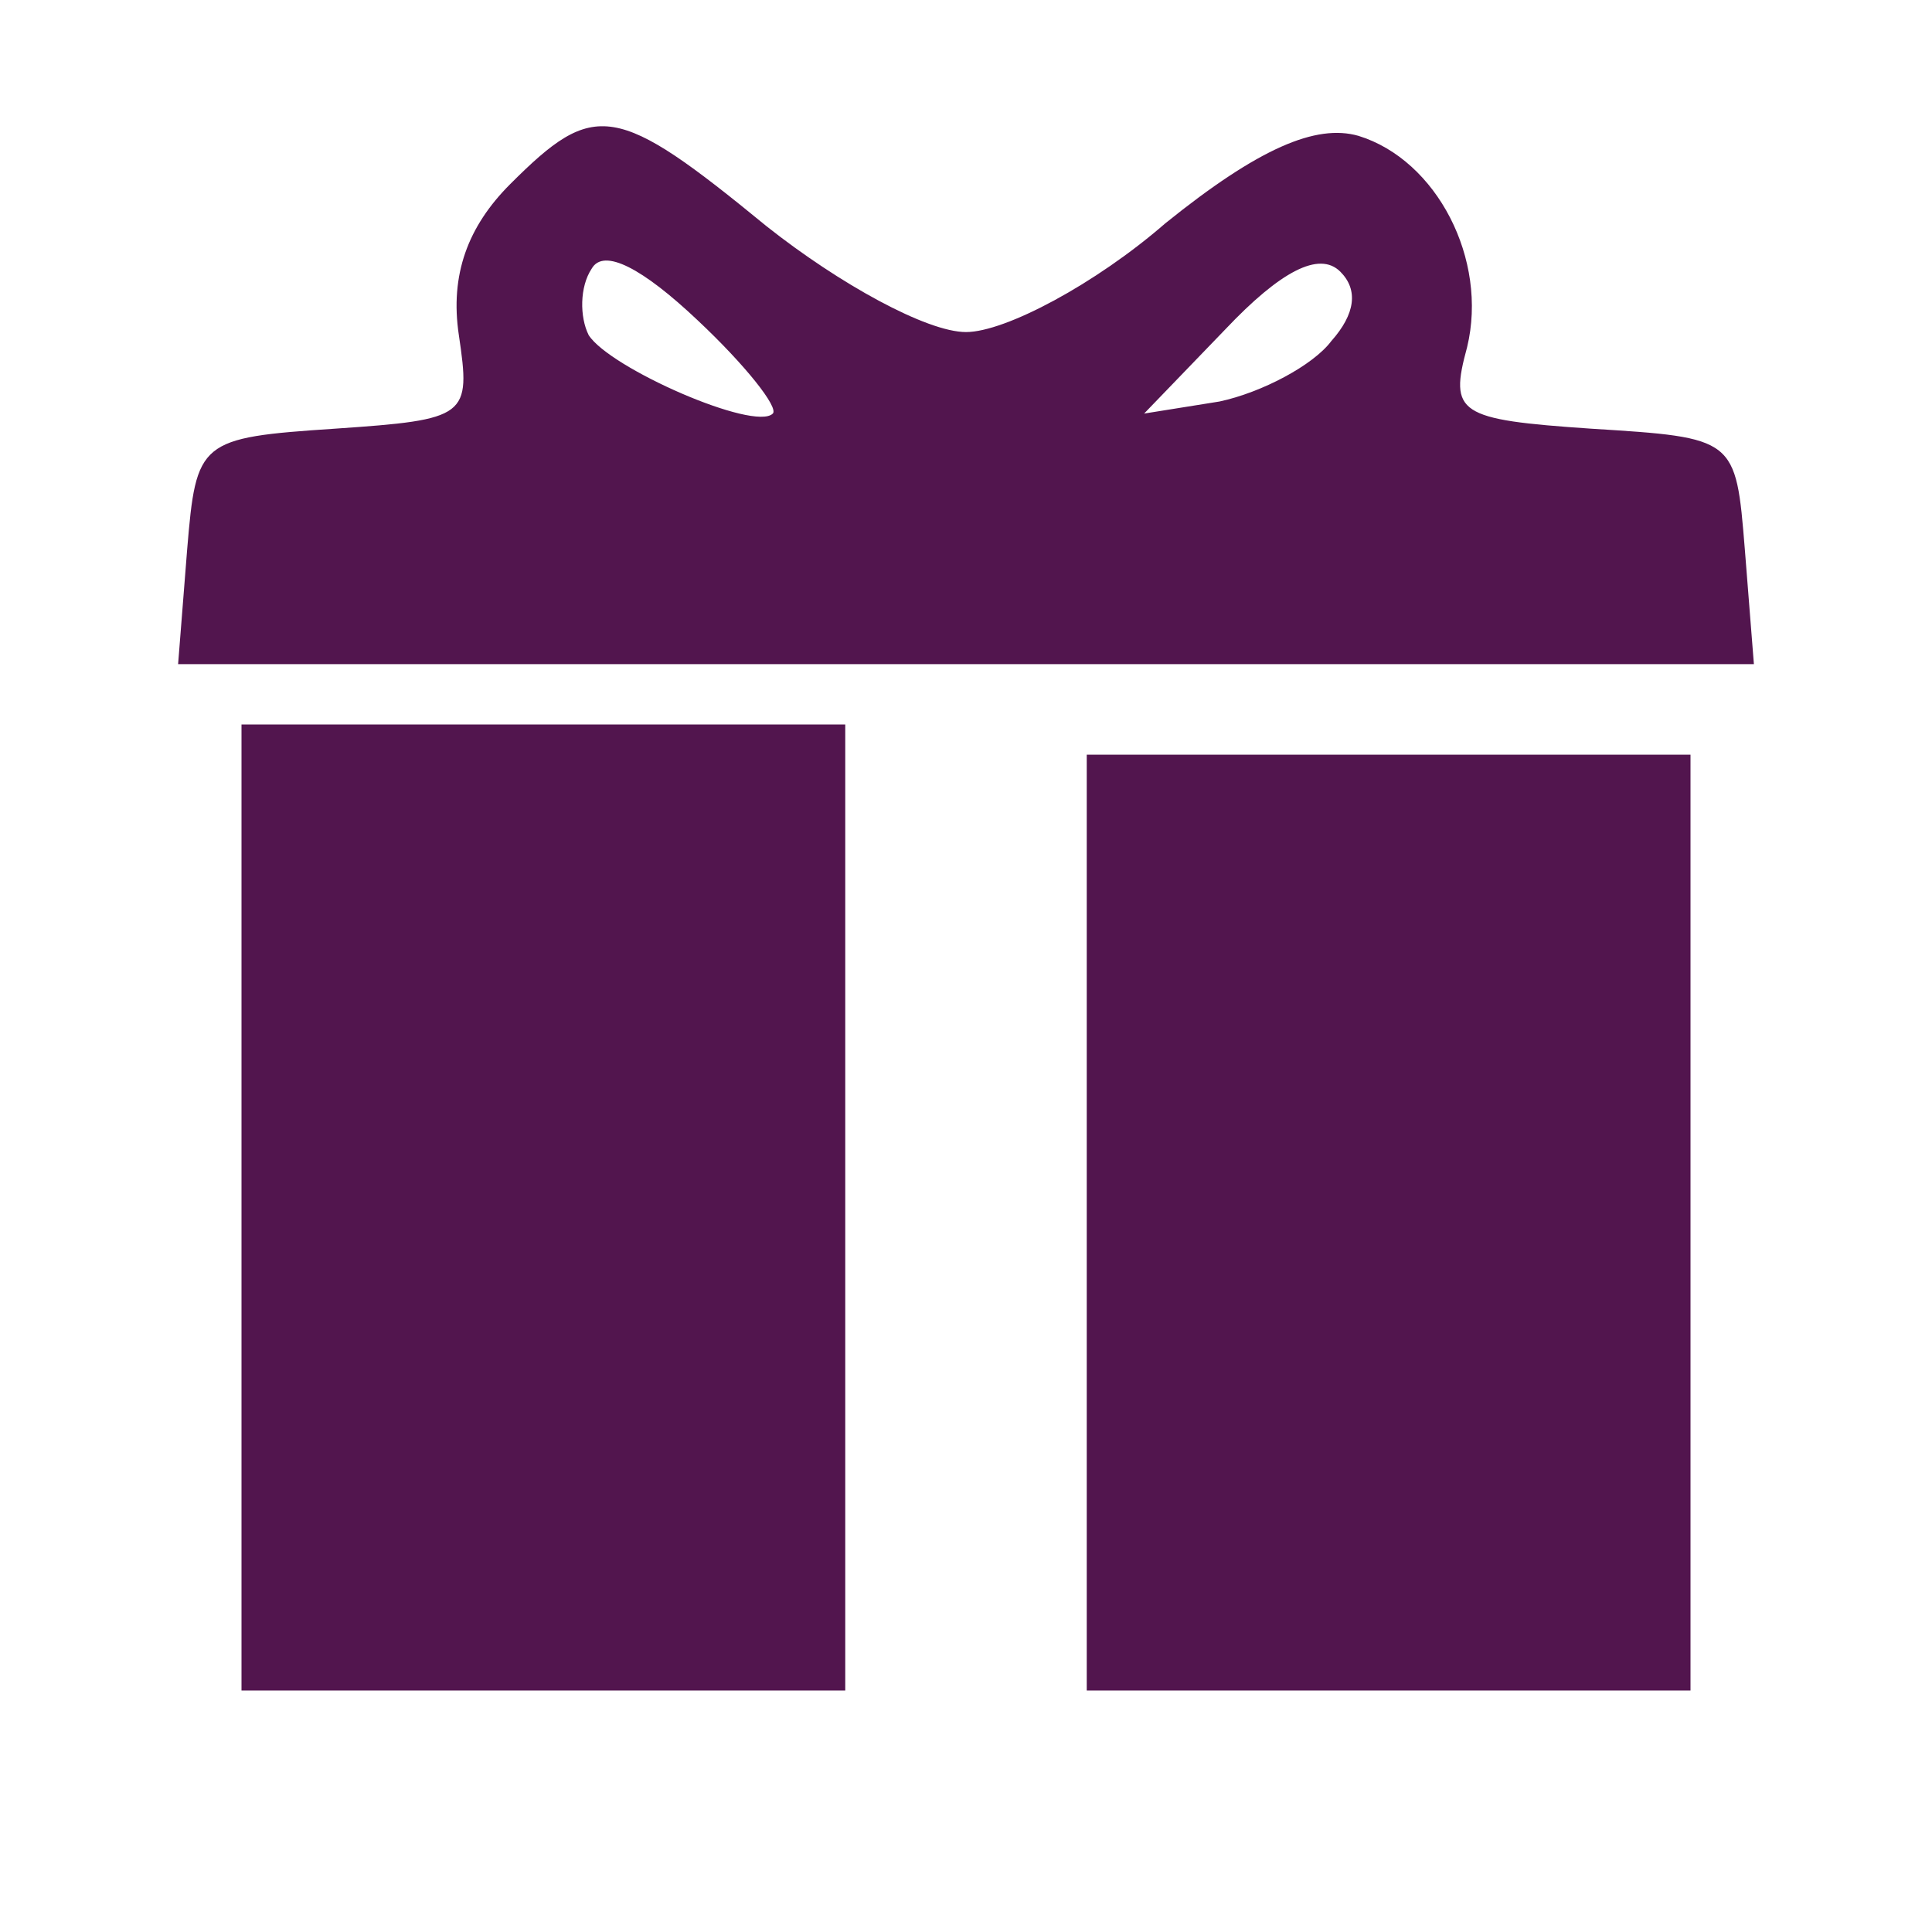
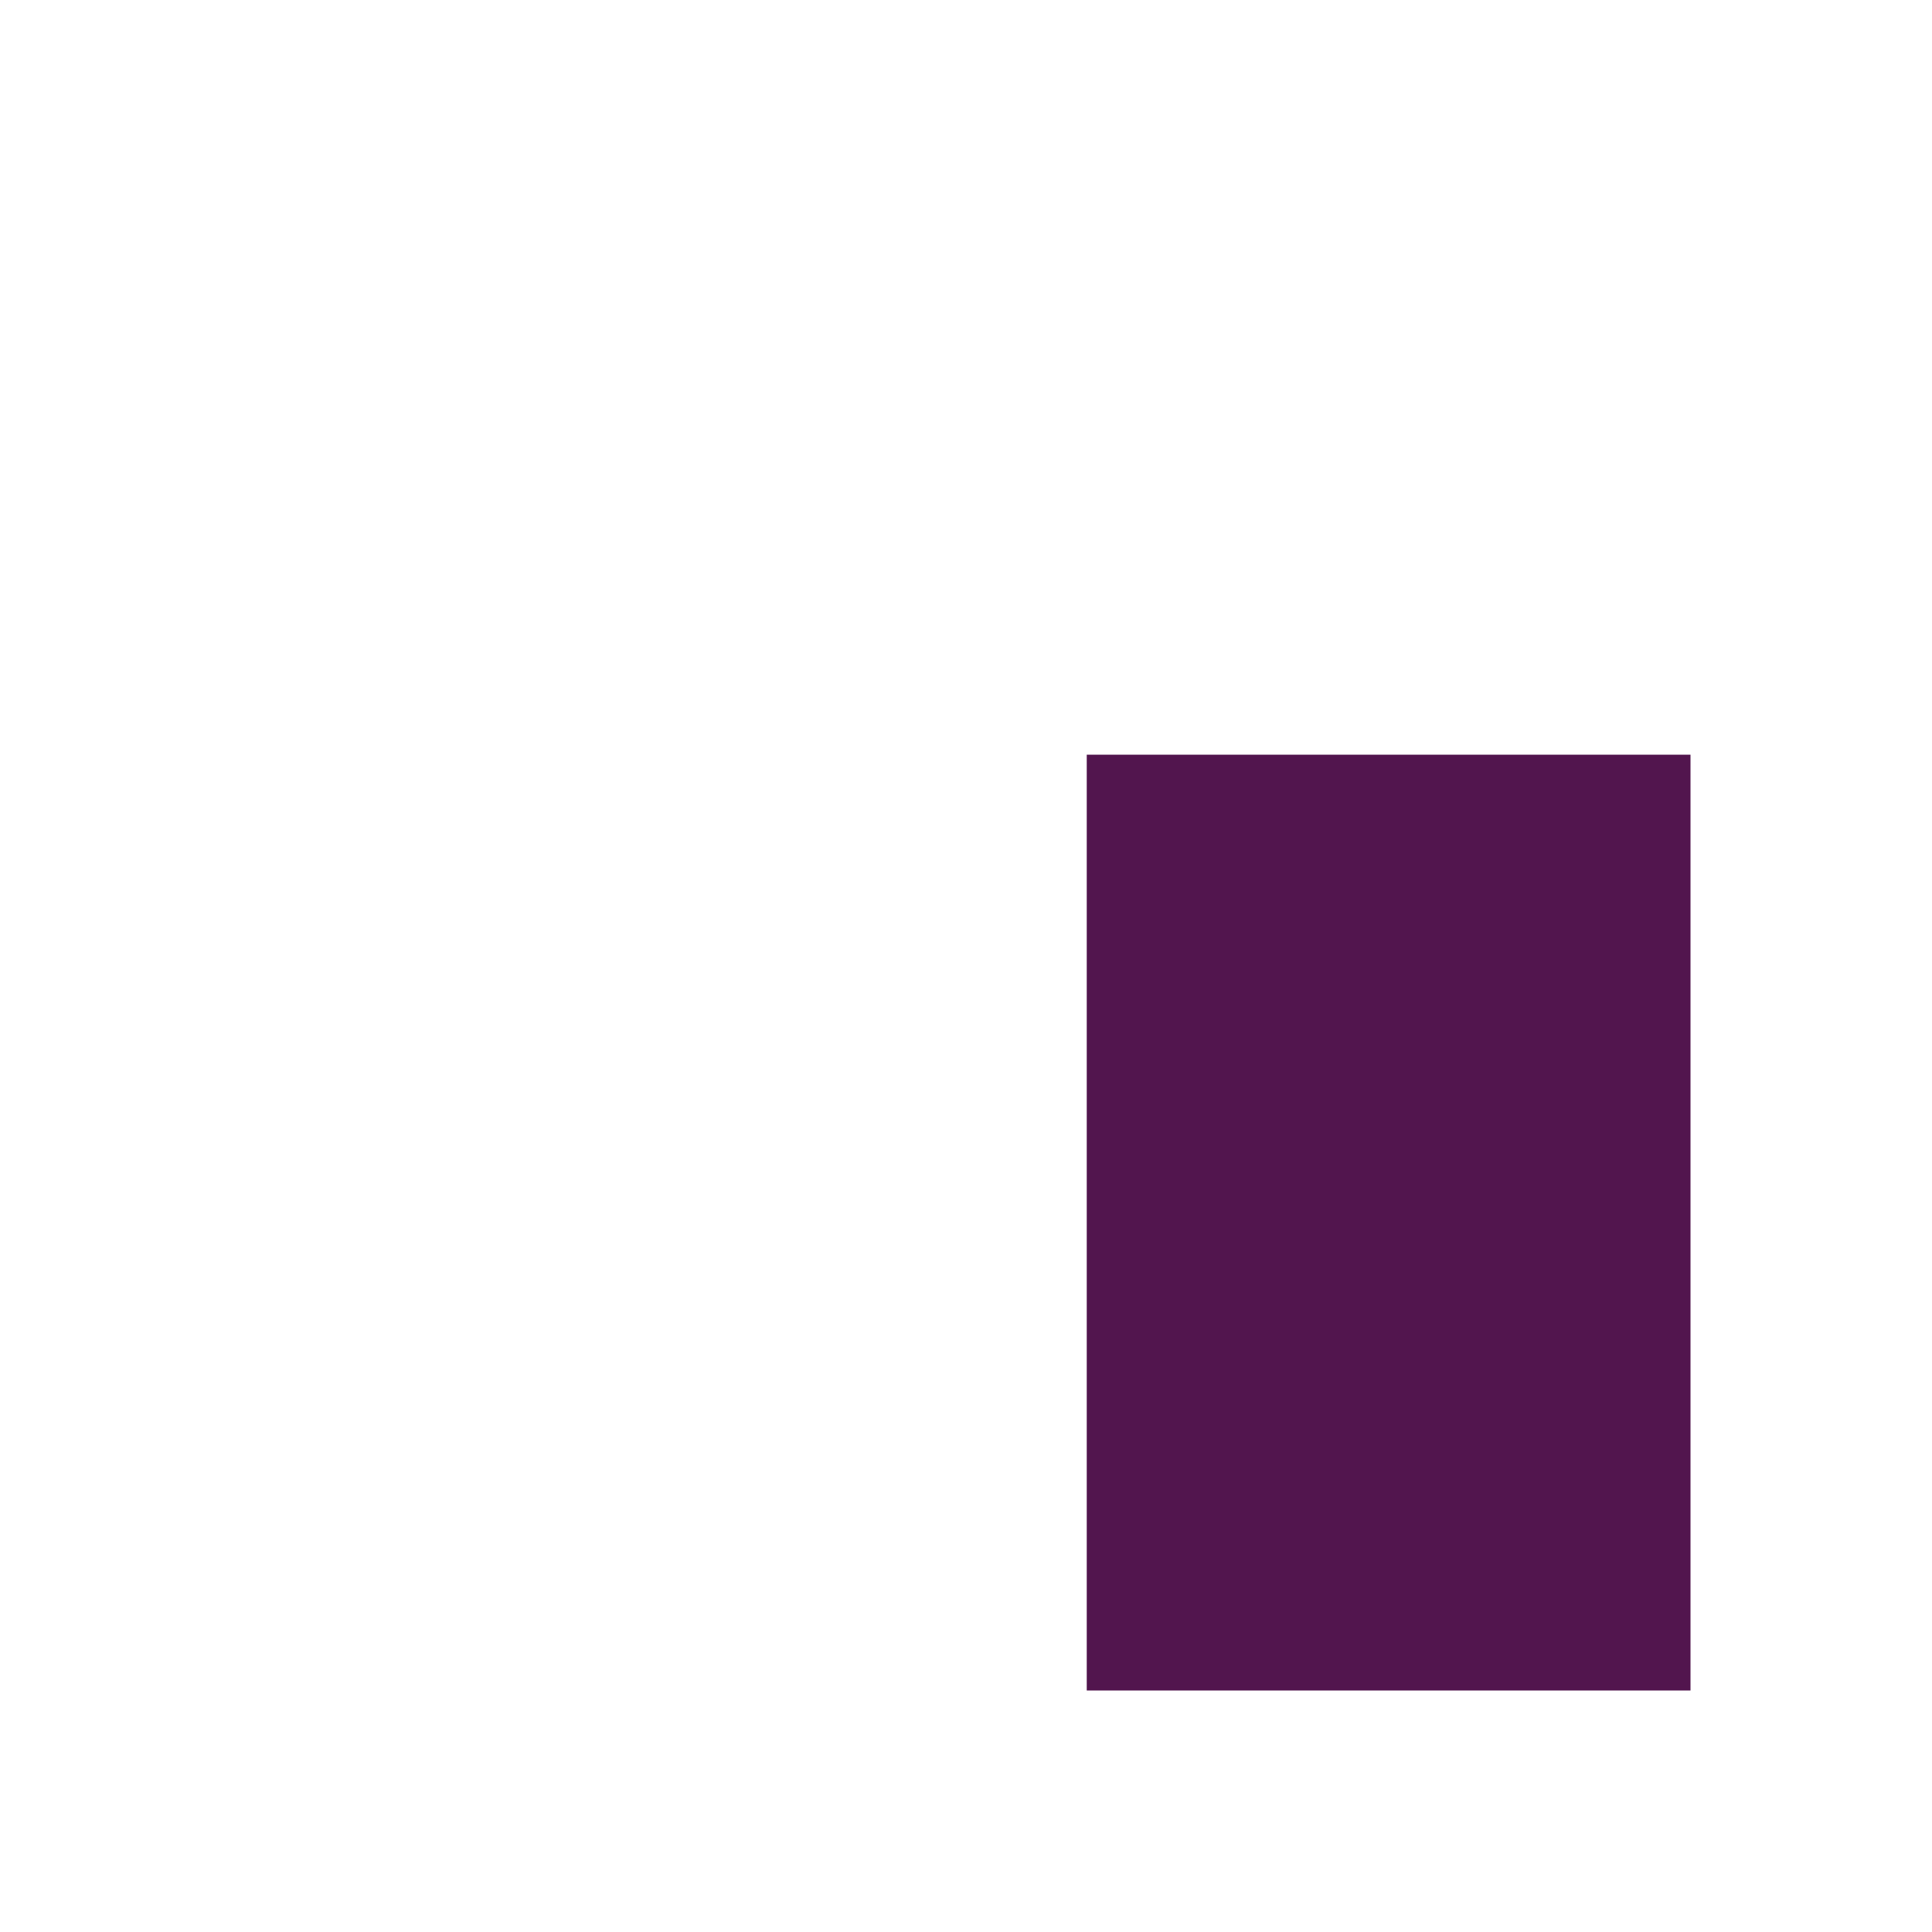
<svg xmlns="http://www.w3.org/2000/svg" version="1.0" width="64pt" height="64pt" viewBox="0 0 64 64" preserveAspectRatio="xMidYMid meet">
  <g transform="translate(0,64) scale(0.1,-0.1)" fill="#52154E" stroke="none">
-     <path d="M169 579 c-14 -14 -20 -30 -17 -50 4 -27 3 -28 -41 -31 -45 -3 -46 -4 -49 -40 l-3 -38 261 0 261 0 -3 38 c-3 37 -3 37 -51 40 -44 3 -47 5 -41 27 7 29 -10 62 -36 70 -14 4 -33 -4 -64 -29 -23 -20 -53 -36 -66 -36 -13 0 -42 16 -66 35 -50 41 -57 42 -85 14z m87 -76 c-6 -6 -54 15 -61 26 -3 6 -3 16 1 22 4 7 17 0 35 -17 16 -15 27 -29 25 -31z m185 24 c-6 -8 -23 -17 -37 -20 l-25 -4 27 28 c18 19 31 26 38 19 6 -6 5 -14 -3 -23z" />
-     <path d="M80 240 l0 -160 100 0 100 0 0 160 0 160 -100 0 -100 0 0 -160z" />
    <path d="M360 235 l0 -155 100 0 100 0 0 155 0 155 -100 0 -100 0 0 -155z" />
  </g>
</svg>